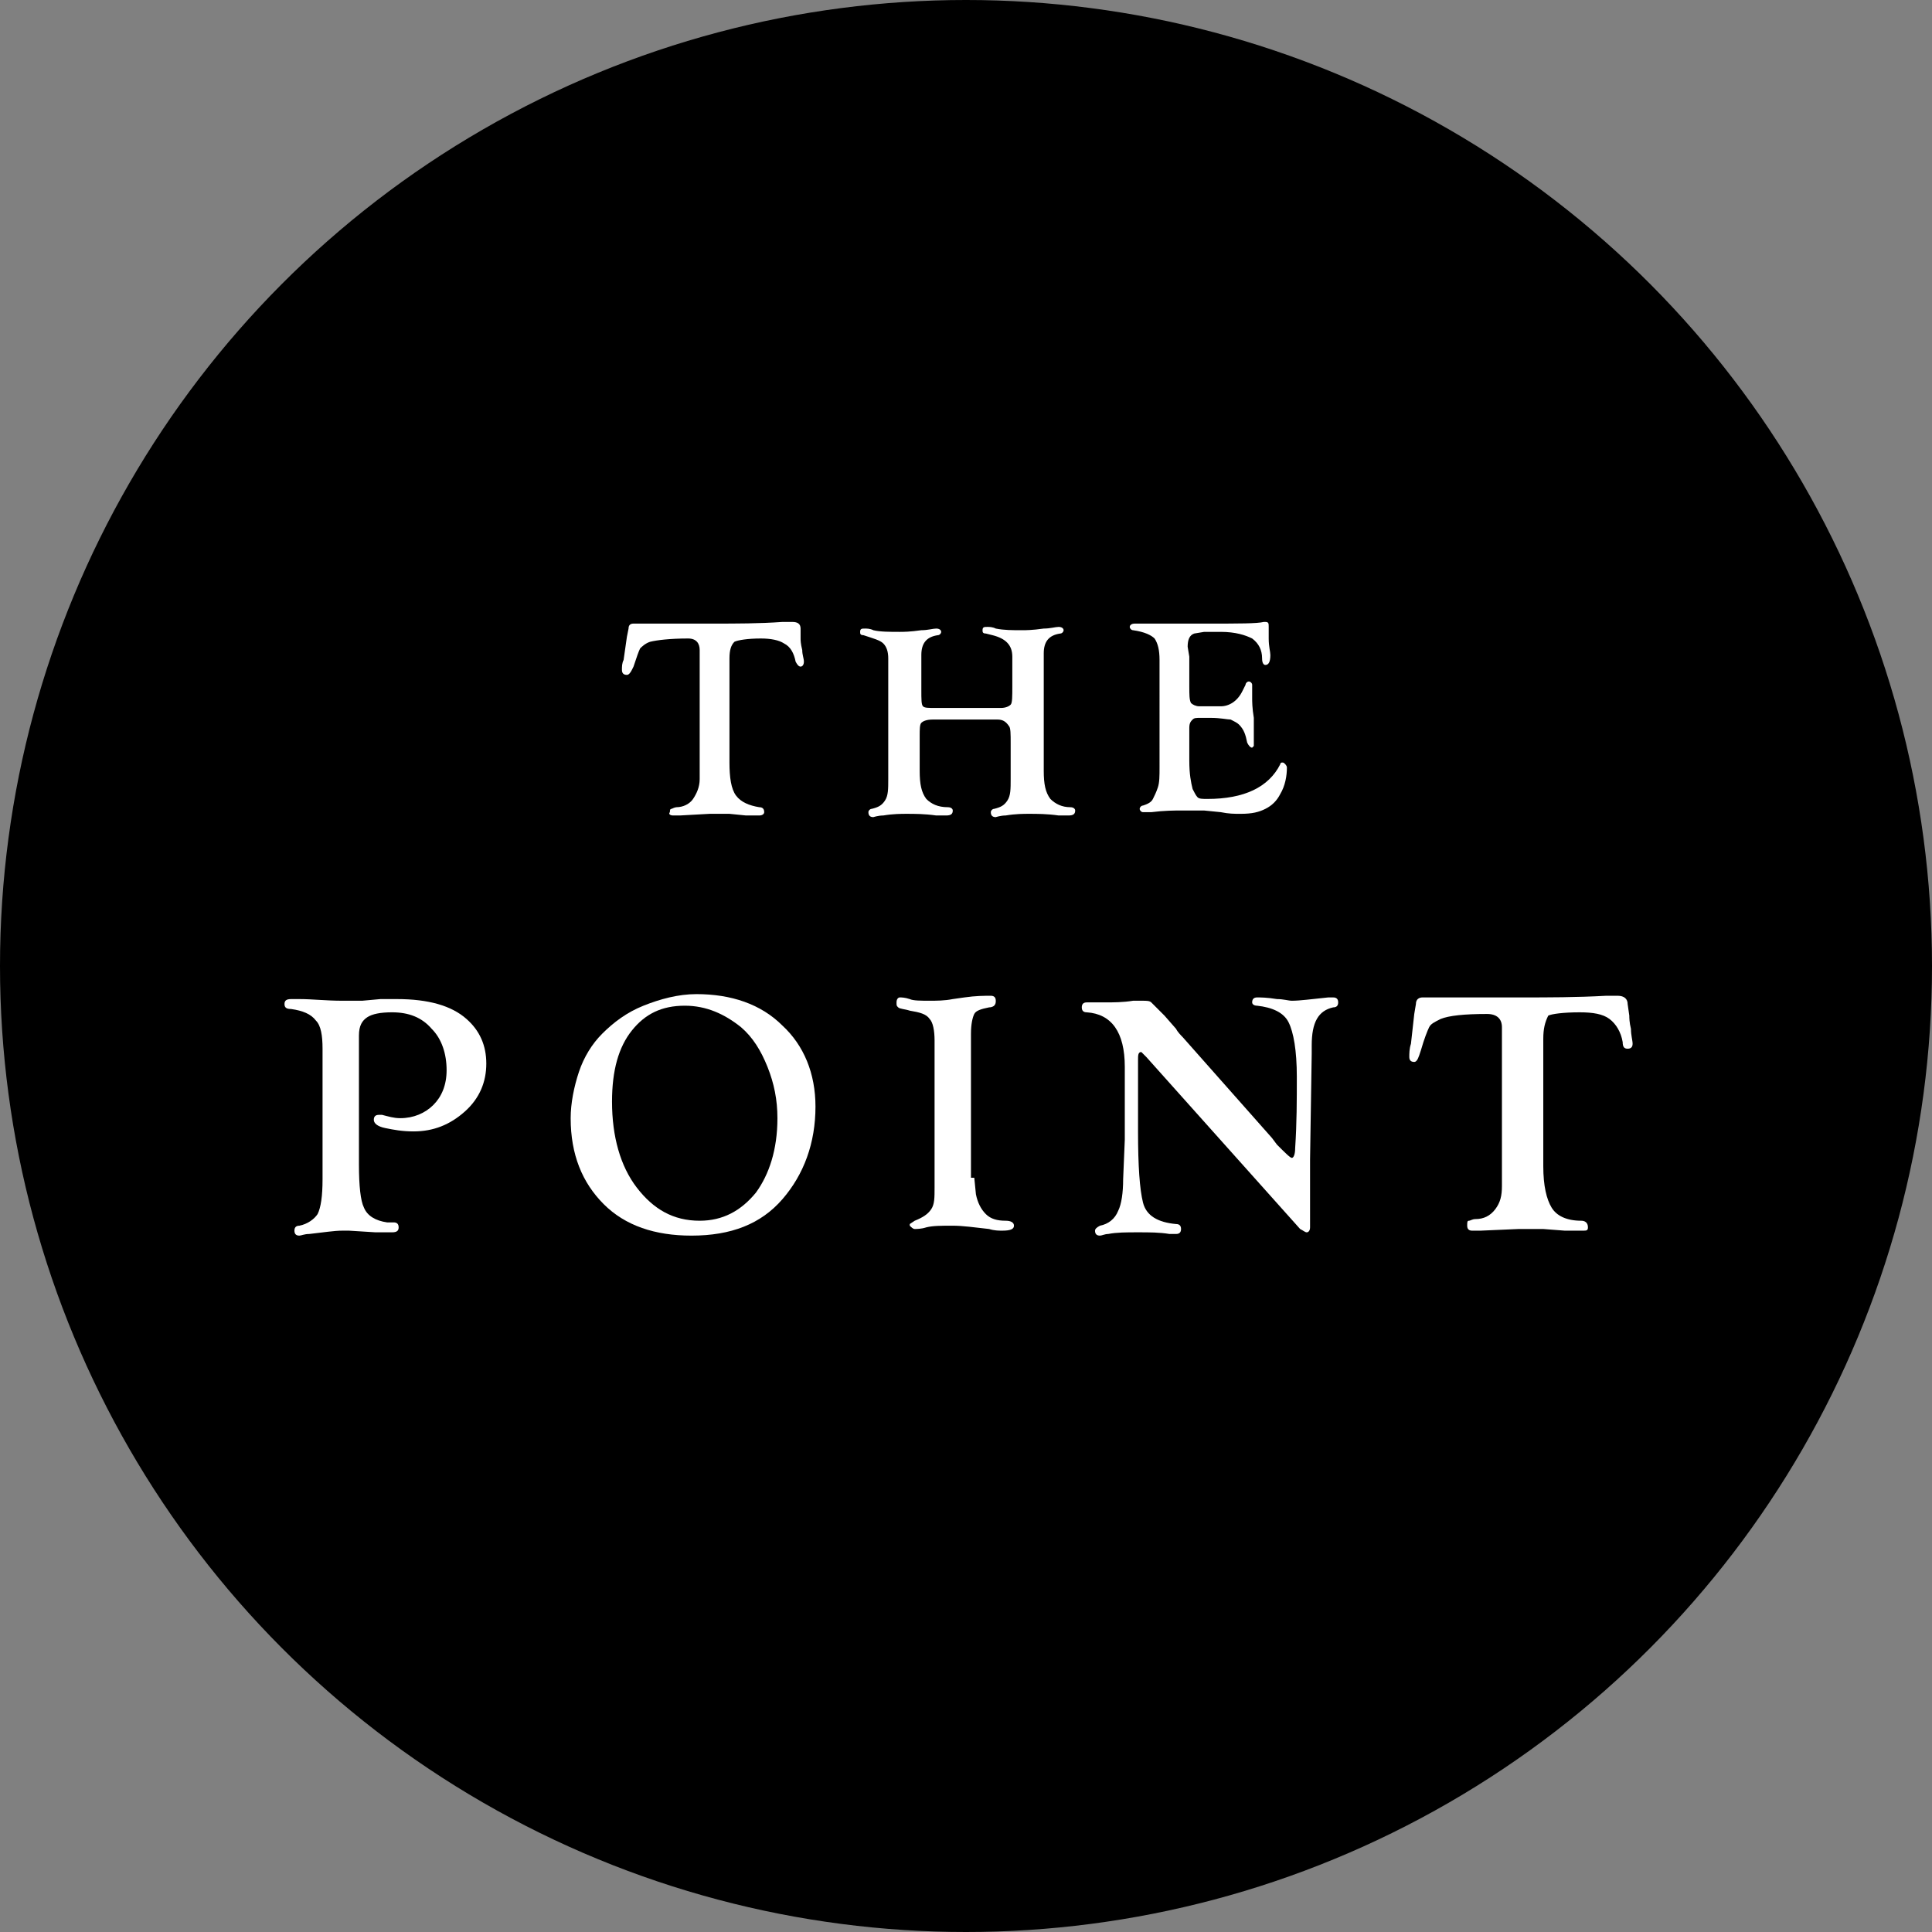
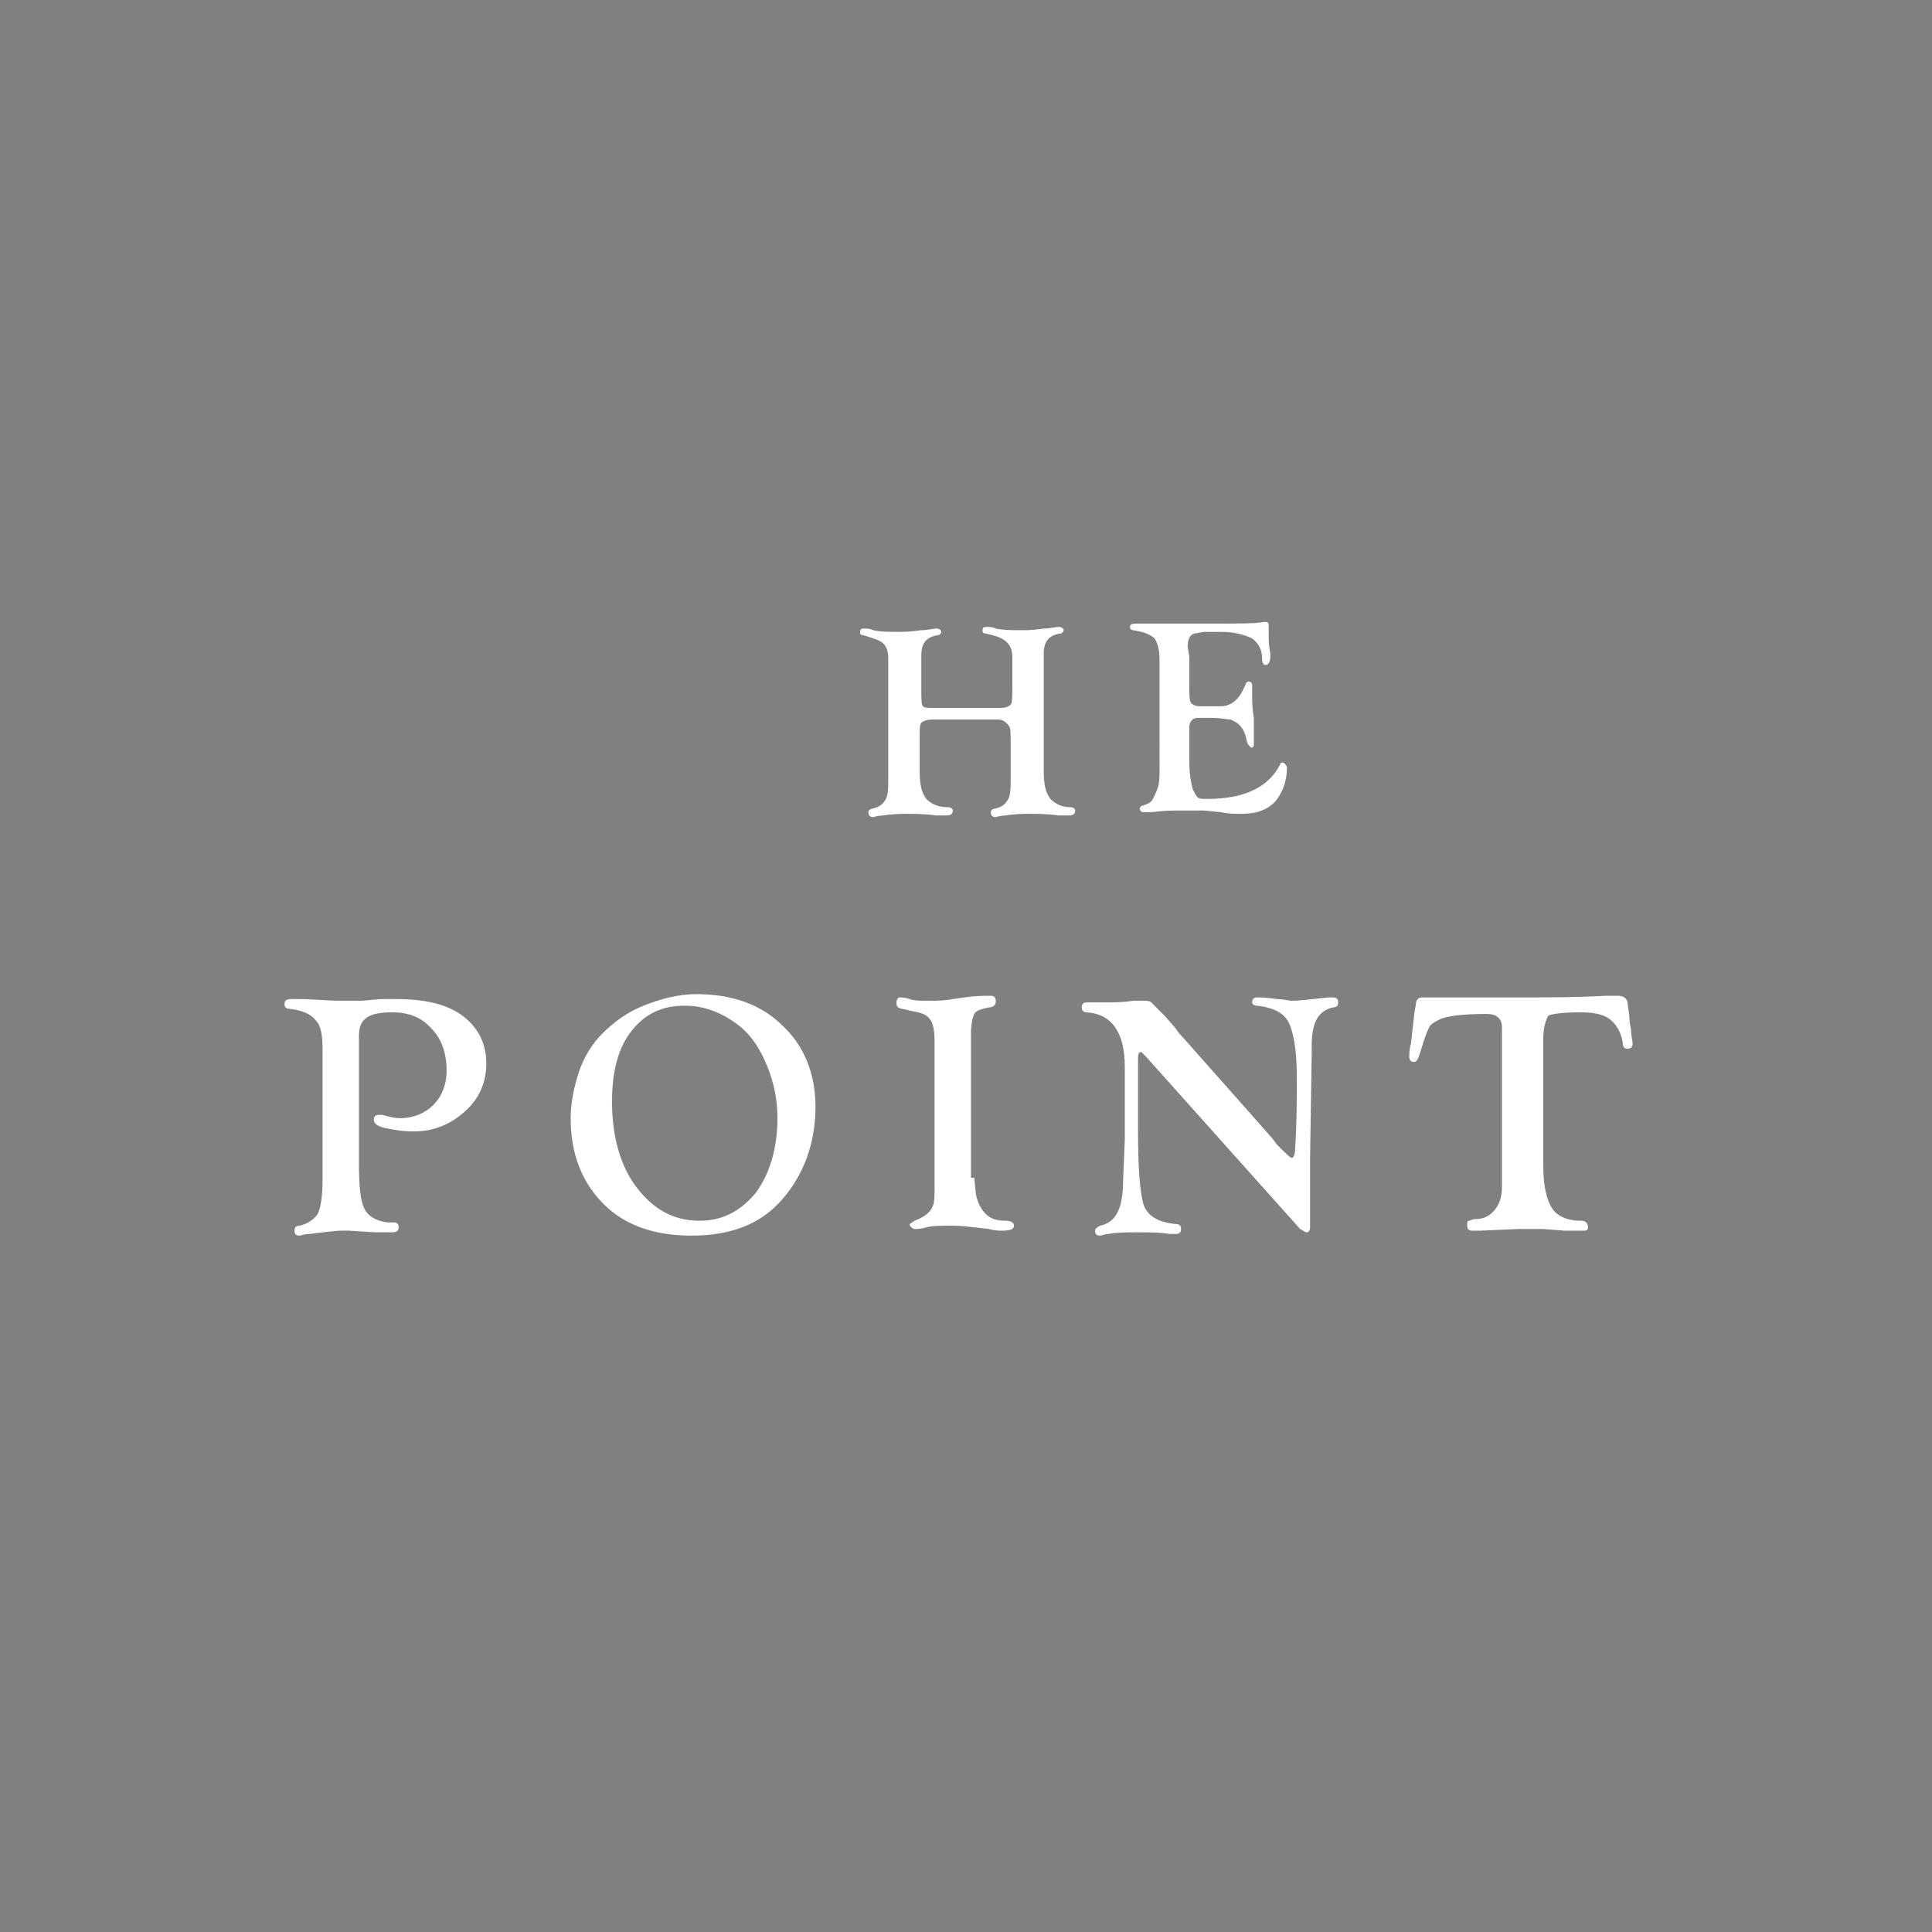
<svg xmlns="http://www.w3.org/2000/svg" version="1.1" id="Layer_1" x="0px" y="0px" viewBox="-239 363.1 116.8 116.8" style="enable-background:new -239 363.1 116.8 116.8;" xml:space="preserve">
  <rect x="-239" y="363.1" width="116.8" height="116.8" fill="#808080" stroke="none" />
  <style type="text/css">
	.st0{enable-background:new    ;}
	.st1{fill:#FFFFFF;}
</style>
  <g>
-     <circle cx="-180.6" cy="421.5" r="58.4" />
    <g class="st0">
-       <path class="st1" d="M-194.9,402.9v6.3c0,0.9,0.1,1.6,0.4,2c0.3,0.4,0.8,0.6,1.4,0.7c0.2,0,0.3,0.1,0.3,0.3c0,0.1-0.1,0.2-0.3,0.2    c0,0-0.1,0-0.2,0l-0.6,0l-1-0.1c-0.1,0-0.2,0-0.3,0c-0.3,0-0.6,0-0.9,0l-1.8,0.1c-0.2,0-0.3,0-0.4,0c-0.2,0-0.3-0.1-0.2-0.2    c0-0.1,0-0.2,0.1-0.2c0,0,0.2-0.1,0.3-0.1c0.4,0,0.8-0.2,1-0.5c0.2-0.3,0.4-0.7,0.4-1.2l0-0.4v-7.4c0-0.4-0.2-0.7-0.7-0.7    c-1.1,0-1.9,0.1-2.3,0.2c-0.3,0.1-0.5,0.3-0.6,0.4c-0.1,0.2-0.2,0.5-0.4,1.1l-0.1,0.2c-0.1,0.2-0.2,0.3-0.3,0.3    c-0.2,0-0.3-0.1-0.3-0.3c0-0.2,0-0.4,0.1-0.6l0.1-0.7l0.1-0.7l0.1-0.5c0-0.2,0.1-0.3,0.3-0.3c0.1,0,0.1,0,0.3,0c0.2,0,0.5,0,0.9,0    l1.7,0l2,0c1.3,0,2.7,0,4.1-0.1c0.3,0,0.5,0,0.6,0c0.3,0,0.5,0.1,0.5,0.4l0,0.6c0,0.1,0,0.3,0.1,0.7c0,0.3,0.1,0.5,0.1,0.7    c0,0.2-0.1,0.3-0.2,0.3c-0.1,0-0.2-0.1-0.3-0.3c-0.1-0.5-0.3-0.9-0.7-1.1c-0.3-0.2-0.8-0.3-1.4-0.3c-0.8,0-1.4,0.1-1.6,0.2    C-194.8,402.1-194.9,402.4-194.9,402.9z" />
      <path class="st1" d="M-178.7,406.6h-3.9c-0.4,0-0.6,0.1-0.7,0.2c-0.1,0.1-0.1,0.4-0.1,0.8v2.1c0,0.8,0.1,1.3,0.4,1.7    c0.3,0.3,0.7,0.5,1.3,0.5c0.2,0,0.3,0.1,0.3,0.2c0,0.2-0.1,0.3-0.4,0.3c-0.1,0-0.3,0-0.6,0c-0.7-0.1-1.3-0.1-1.8-0.1    c-0.3,0-0.8,0-1.4,0.1c-0.3,0-0.6,0.1-0.6,0.1c-0.2,0-0.3-0.1-0.3-0.3c0-0.1,0.1-0.2,0.2-0.2c0.4-0.1,0.6-0.2,0.8-0.5    c0.2-0.3,0.2-0.7,0.2-1.3l0-0.4v-6.9c0-0.4-0.1-0.7-0.3-0.9c-0.2-0.2-0.6-0.3-1.2-0.5c-0.2,0-0.2-0.1-0.2-0.2    c0-0.2,0.1-0.2,0.3-0.2c0.1,0,0.3,0,0.5,0.1c0.4,0.1,1,0.1,1.6,0.1c0.2,0,0.6,0,1.3-0.1c0.4,0,0.7-0.1,0.9-0.1    c0.2,0,0.3,0.1,0.3,0.2c0,0.1-0.1,0.2-0.2,0.2c-0.7,0.1-1,0.5-1,1.2v2.1c0,0.6,0,0.9,0.1,1c0.1,0.1,0.3,0.1,0.8,0.1h3.9    c0.3,0,0.5-0.1,0.6-0.2c0.1-0.1,0.1-0.5,0.1-1.1v-1.8c0-0.7-0.4-1.1-1.2-1.3l-0.4-0.1c-0.2,0-0.2-0.1-0.2-0.2    c0-0.2,0.1-0.2,0.3-0.2c0.1,0,0.3,0,0.5,0.1c0.5,0.1,1,0.1,1.6,0.1c0.2,0,0.6,0,1.3-0.1c0.4,0,0.7-0.1,0.9-0.1    c0.2,0,0.3,0.1,0.3,0.2c0,0.1-0.1,0.2-0.2,0.2c-0.7,0.1-1,0.5-1,1.2v7.1c0,0.8,0.1,1.3,0.4,1.7c0.3,0.3,0.7,0.5,1.2,0.5    c0.2,0,0.3,0.1,0.3,0.2c0,0.2-0.1,0.3-0.4,0.3c-0.1,0-0.3,0-0.6,0c-0.7-0.1-1.3-0.1-1.8-0.1c-0.3,0-0.8,0-1.4,0.1    c-0.3,0-0.6,0.1-0.6,0.1c-0.2,0-0.3-0.1-0.3-0.3c0-0.1,0.1-0.2,0.2-0.2c0.4-0.1,0.6-0.2,0.8-0.5c0.2-0.3,0.2-0.7,0.2-1.3l0-0.4    v-1.8c0-0.5,0-0.9-0.1-1C-178.2,406.7-178.4,406.6-178.7,406.6z" />
      <path class="st1" d="M-167.1,402.8v1.8c0,0.5,0,0.8,0.1,1c0.1,0.1,0.3,0.2,0.5,0.2l0.2,0l0.4,0h0.7c0.5,0,1-0.3,1.3-0.9l0.2-0.4    c0-0.1,0.1-0.2,0.2-0.2c0.1,0,0.2,0.1,0.2,0.2c0,0,0,0.2,0,0.4c0,0.1,0,0.3,0,0.4c0,0.2,0,0.6,0.1,1.2c0,0.4,0,0.8,0,1.1l0,0.4    c0,0.1,0,0.1,0,0.2c0,0-0.1,0.1-0.1,0.1c-0.1,0-0.2-0.1-0.3-0.3c-0.1-0.5-0.2-0.8-0.5-1.1c-0.1-0.1-0.3-0.2-0.5-0.3    c-0.2,0-0.6-0.1-1.2-0.1h-0.6c-0.3,0-0.4,0-0.5,0.1c-0.1,0.1-0.2,0.2-0.2,0.5c0,0.3,0,0.7,0,1.3v0.7c0,0.8,0.1,1.3,0.2,1.7    c0.1,0.2,0.2,0.4,0.3,0.5c0.1,0.1,0.3,0.1,0.6,0.1c2.2,0,3.7-0.7,4.4-2.1c0-0.1,0.1-0.1,0.1-0.1c0.1,0,0.1,0,0.2,0.1    c0,0,0.1,0.1,0.1,0.2c0,0.5-0.1,1.1-0.4,1.6c-0.2,0.4-0.5,0.7-0.9,0.9c-0.4,0.2-0.8,0.3-1.5,0.3c-0.4,0-0.7,0-1.2-0.1l-1-0.1    c-0.4,0-0.8,0-1.4,0c-0.4,0-1,0-1.8,0.1c-0.2,0-0.4,0-0.5,0c-0.1,0-0.2-0.1-0.2-0.2c0-0.1,0.1-0.2,0.2-0.2    c0.3-0.1,0.5-0.2,0.6-0.4s0.2-0.4,0.3-0.7c0.1-0.3,0.1-0.7,0.1-1.2V403c0-0.6-0.1-1-0.3-1.3c-0.2-0.2-0.6-0.4-1.3-0.5    c-0.1,0-0.2-0.1-0.2-0.2c0-0.1,0.1-0.2,0.3-0.2c0,0,0.1,0,0.2,0c0.1,0,0.2,0,0.4,0l0.8,0l3.1,0c1.8,0,2.9,0,3.3-0.1    c0,0,0.1,0,0.1,0c0.2,0,0.2,0.1,0.2,0.3c0,0.1,0,0.4,0,0.7c0,0.5,0.1,0.8,0.1,1c0,0.4-0.1,0.6-0.3,0.6c-0.1,0-0.2-0.1-0.2-0.4    c0-0.5-0.2-0.9-0.6-1.2c-0.4-0.2-1-0.4-1.9-0.4h-1l-0.6,0.1c-0.3,0.1-0.4,0.4-0.4,0.8L-167.1,402.8z" />
    </g>
    <g class="st0">
      <path class="st1" d="M-217.3,425.7v7.8c0,1.3,0.1,2.2,0.3,2.6c0.2,0.5,0.7,0.8,1.4,0.9l0.4,0c0.2,0,0.3,0.1,0.3,0.3    c0,0.2-0.1,0.3-0.4,0.3c-0.1,0-0.2,0-0.3,0c-0.2,0-0.4,0-0.7,0l-1.6-0.1l-0.4,0c-0.5,0-1.1,0.1-2,0.2c-0.3,0-0.5,0.1-0.6,0.1    c-0.2,0-0.3-0.1-0.3-0.3c0-0.2,0.1-0.3,0.3-0.3c0.5-0.1,0.9-0.4,1.1-0.7c0.2-0.4,0.3-1.1,0.3-2.1v-7.9c0-0.8-0.1-1.4-0.4-1.7    c-0.3-0.4-0.8-0.6-1.5-0.7c-0.3,0-0.4-0.1-0.4-0.3c0-0.2,0.1-0.3,0.4-0.3c0.1,0,0.2,0,0.5,0c0.8,0,1.6,0.1,2.6,0.1    c0.5,0,0.9,0,1.2,0l1.1-0.1c0.4,0,0.7,0,1,0c1.9,0,3.3,0.4,4.2,1.2c0.8,0.7,1.2,1.6,1.2,2.7c0,1.1-0.4,2.1-1.3,2.9    s-1.9,1.2-3.1,1.2c-0.7,0-1.2-0.1-1.7-0.2c-0.5-0.1-0.7-0.3-0.7-0.5c0-0.2,0.1-0.3,0.3-0.3c0,0,0.1,0,0.2,0    c0.4,0.1,0.7,0.2,1.1,0.2c0.8,0,1.5-0.3,2-0.8c0.5-0.5,0.8-1.2,0.8-2.1c0-1-0.3-1.9-0.9-2.5c-0.6-0.7-1.4-1-2.4-1    c-0.7,0-1.2,0.1-1.5,0.3S-217.3,425.1-217.3,425.7z" />
      <path class="st1" d="M-196.9,423.2c2.1,0,3.9,0.6,5.2,1.9c1.3,1.2,2,2.9,2,4.9c0,2.2-0.7,4.1-2,5.6c-1.3,1.5-3.1,2.2-5.5,2.2    c-2.2,0-4-0.6-5.3-1.9c-1.3-1.3-2-3-2-5.2c0-0.9,0.2-1.9,0.5-2.8s0.8-1.7,1.4-2.3c0.7-0.7,1.5-1.3,2.5-1.7S-198,423.2-196.9,423.2    z M-197.6,423.9c-1.4,0-2.4,0.5-3.2,1.5s-1.2,2.4-1.2,4.3c0,2.1,0.5,3.9,1.5,5.2c1,1.3,2.2,2,3.8,2c1.4,0,2.5-0.6,3.4-1.7    c0.8-1.1,1.3-2.6,1.3-4.5c0-1.1-0.2-2.1-0.6-3.1c-0.4-1-0.9-1.8-1.6-2.4C-195.2,424.4-196.3,423.9-197.6,423.9z" />
      <path class="st1" d="M-180.1,434.3l0.1,1c0.1,0.5,0.3,0.9,0.6,1.2c0.3,0.3,0.7,0.4,1.2,0.4c0.3,0,0.5,0.1,0.5,0.3    c0,0.2-0.2,0.3-0.7,0.3c-0.2,0-0.5,0-0.8-0.1c-0.9-0.1-1.6-0.2-2.2-0.2c-0.7,0-1.2,0-1.6,0.1c-0.3,0.1-0.6,0.1-0.7,0.1    s-0.2-0.1-0.3-0.2l0-0.1l0.3-0.2c0.5-0.2,0.8-0.4,1-0.7c0.2-0.3,0.2-0.7,0.2-1.3l0-0.9V426c0-0.6-0.1-1.1-0.3-1.3    c-0.2-0.3-0.6-0.4-1.2-0.5c-0.3-0.1-0.6-0.1-0.7-0.2c-0.1-0.1-0.1-0.1-0.1-0.3c0-0.2,0.1-0.3,0.2-0.3c0.1,0,0.3,0,0.6,0.1    c0.2,0.1,0.7,0.1,1.2,0.1c0.4,0,0.9,0,1.4-0.1l0.7-0.1c0.7-0.1,1.2-0.1,1.6-0.1c0.2,0,0.3,0.1,0.3,0.3c0,0.1,0,0.2-0.1,0.3    c0,0-0.1,0.1-0.3,0.1c-0.5,0.1-0.8,0.2-0.9,0.4c-0.1,0.2-0.2,0.6-0.2,1.2V434.3z" />
      <path class="st1" d="M-167.5,425.8l5.4,6.1l0.3,0.4c0.5,0.5,0.8,0.8,0.9,0.8c0.1,0,0.2-0.2,0.2-0.6c0.1-1.5,0.1-2.9,0.1-4.3    c0-1.6-0.2-2.7-0.5-3.3c-0.3-0.6-1-0.9-1.9-1c-0.2,0-0.3-0.1-0.3-0.2c0-0.2,0.1-0.3,0.3-0.3c0.2,0,0.6,0,1.2,0.1    c0.4,0,0.7,0.1,0.9,0.1c0.5,0,1.2-0.1,2.2-0.2c0.1,0,0.2,0,0.3,0c0.2,0,0.3,0.1,0.3,0.3c0,0.2-0.1,0.3-0.3,0.3    c-0.9,0.2-1.3,0.9-1.3,2.3v0.5l-0.1,6.4l0,0.9l0,1.1l0,0.8l0,1.3c0,0.2-0.1,0.3-0.2,0.3c-0.1,0-0.2-0.1-0.4-0.2l-9.3-10.4    c-0.2-0.2-0.3-0.3-0.3-0.3c-0.2,0-0.2,0.2-0.2,0.5l0,0.3v4c0,2.1,0.1,3.5,0.3,4.3c0.2,0.8,0.9,1.2,2,1.3c0.2,0,0.3,0.1,0.3,0.3    c0,0.2-0.1,0.3-0.3,0.3c-0.1,0-0.2,0-0.4,0c-0.6-0.1-1.2-0.1-1.9-0.1c-0.7,0-1.3,0-1.8,0.1c-0.2,0-0.4,0.1-0.5,0.1    c-0.2,0-0.3-0.1-0.3-0.3c0-0.1,0.1-0.2,0.3-0.3c0.5-0.1,0.9-0.4,1.1-0.9c0.2-0.4,0.3-1.1,0.3-1.9l0.1-2.4v-4.4    c0-2.1-0.8-3.2-2.3-3.3c-0.2,0-0.3-0.1-0.3-0.3c0-0.2,0.1-0.3,0.3-0.3l0.7,0l0.4,0c0.5,0,1.1,0,1.7-0.1c0.2,0,0.4,0,0.6,0    c0.2,0,0.4,0,0.5,0.1c0.1,0.1,0.4,0.4,0.8,0.8l0.7,0.8C-167.8,425.5-167.6,425.7-167.5,425.8z" />
      <path class="st1" d="M-145.7,425.9v7.7c0,1.2,0.2,2,0.5,2.5c0.3,0.5,0.9,0.8,1.8,0.8c0.2,0,0.4,0.1,0.4,0.4c0,0.2-0.1,0.2-0.3,0.2    c0,0-0.1,0-0.3,0l-0.8,0l-1.3-0.1c-0.1,0-0.2,0-0.4,0c-0.4,0-0.8,0-1.1,0l-2.3,0.1c-0.2,0-0.4,0-0.5,0c-0.2,0-0.3-0.1-0.3-0.3    c0-0.2,0-0.3,0.1-0.3s0.2-0.1,0.4-0.1c0.5,0,0.9-0.2,1.2-0.6c0.3-0.4,0.4-0.8,0.4-1.4l0-0.5v-9.1c0-0.5-0.3-0.8-0.9-0.8    c-1.4,0-2.3,0.1-2.8,0.3c-0.4,0.2-0.6,0.3-0.7,0.5c-0.1,0.2-0.3,0.7-0.5,1.4l-0.1,0.3c-0.1,0.3-0.2,0.4-0.3,0.4    c-0.2,0-0.3-0.1-0.3-0.3c0-0.2,0-0.5,0.1-0.8l0.1-0.9l0.1-0.9l0.1-0.6c0-0.3,0.2-0.4,0.4-0.4c0.1,0,0.2,0,0.3,0c0.3,0,0.6,0,1.1,0    l2.1,0l2.5,0c1.6,0,3.3,0,5.1-0.1c0.4,0,0.6,0,0.7,0c0.4,0,0.6,0.2,0.6,0.5l0.1,0.7c0,0.1,0,0.4,0.1,0.8c0,0.4,0.1,0.7,0.1,0.9    c0,0.2-0.1,0.3-0.3,0.3c-0.2,0-0.3-0.1-0.3-0.4c-0.1-0.6-0.4-1.1-0.8-1.4c-0.4-0.3-1-0.4-1.8-0.4c-1,0-1.7,0.1-1.9,0.2    C-145.6,424.9-145.7,425.3-145.7,425.9z" />
    </g>
  </g>
</svg>